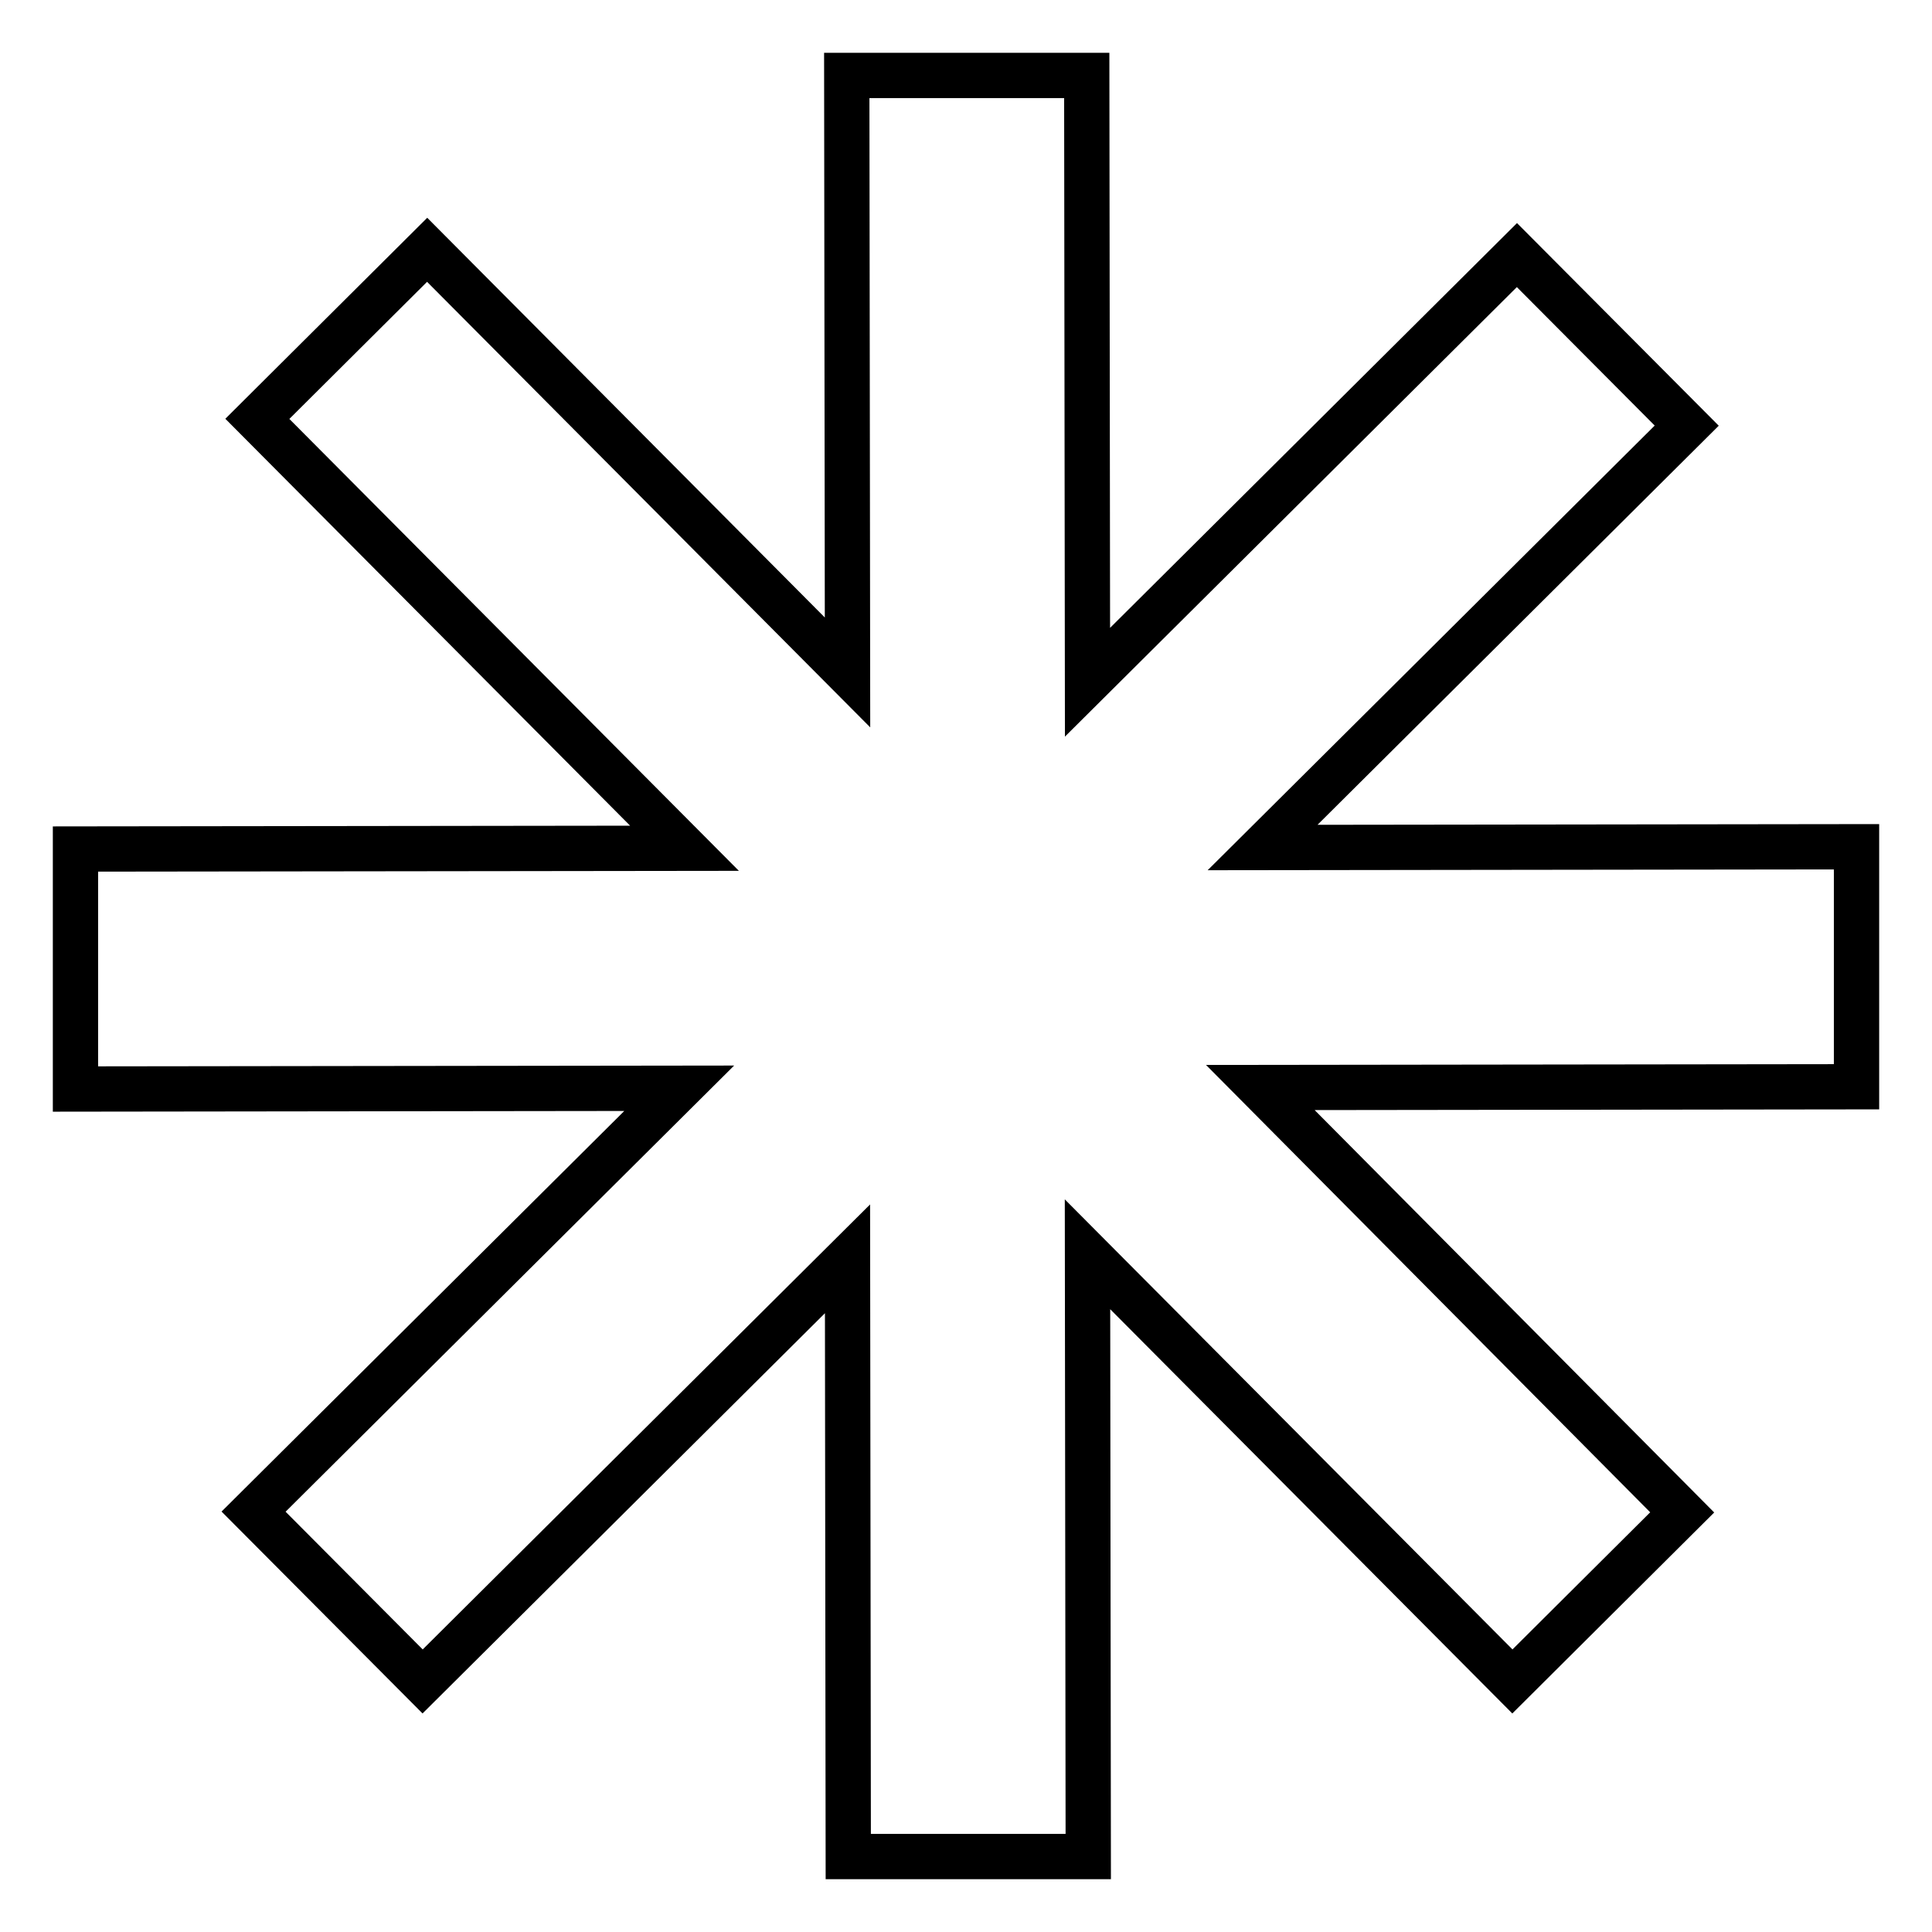
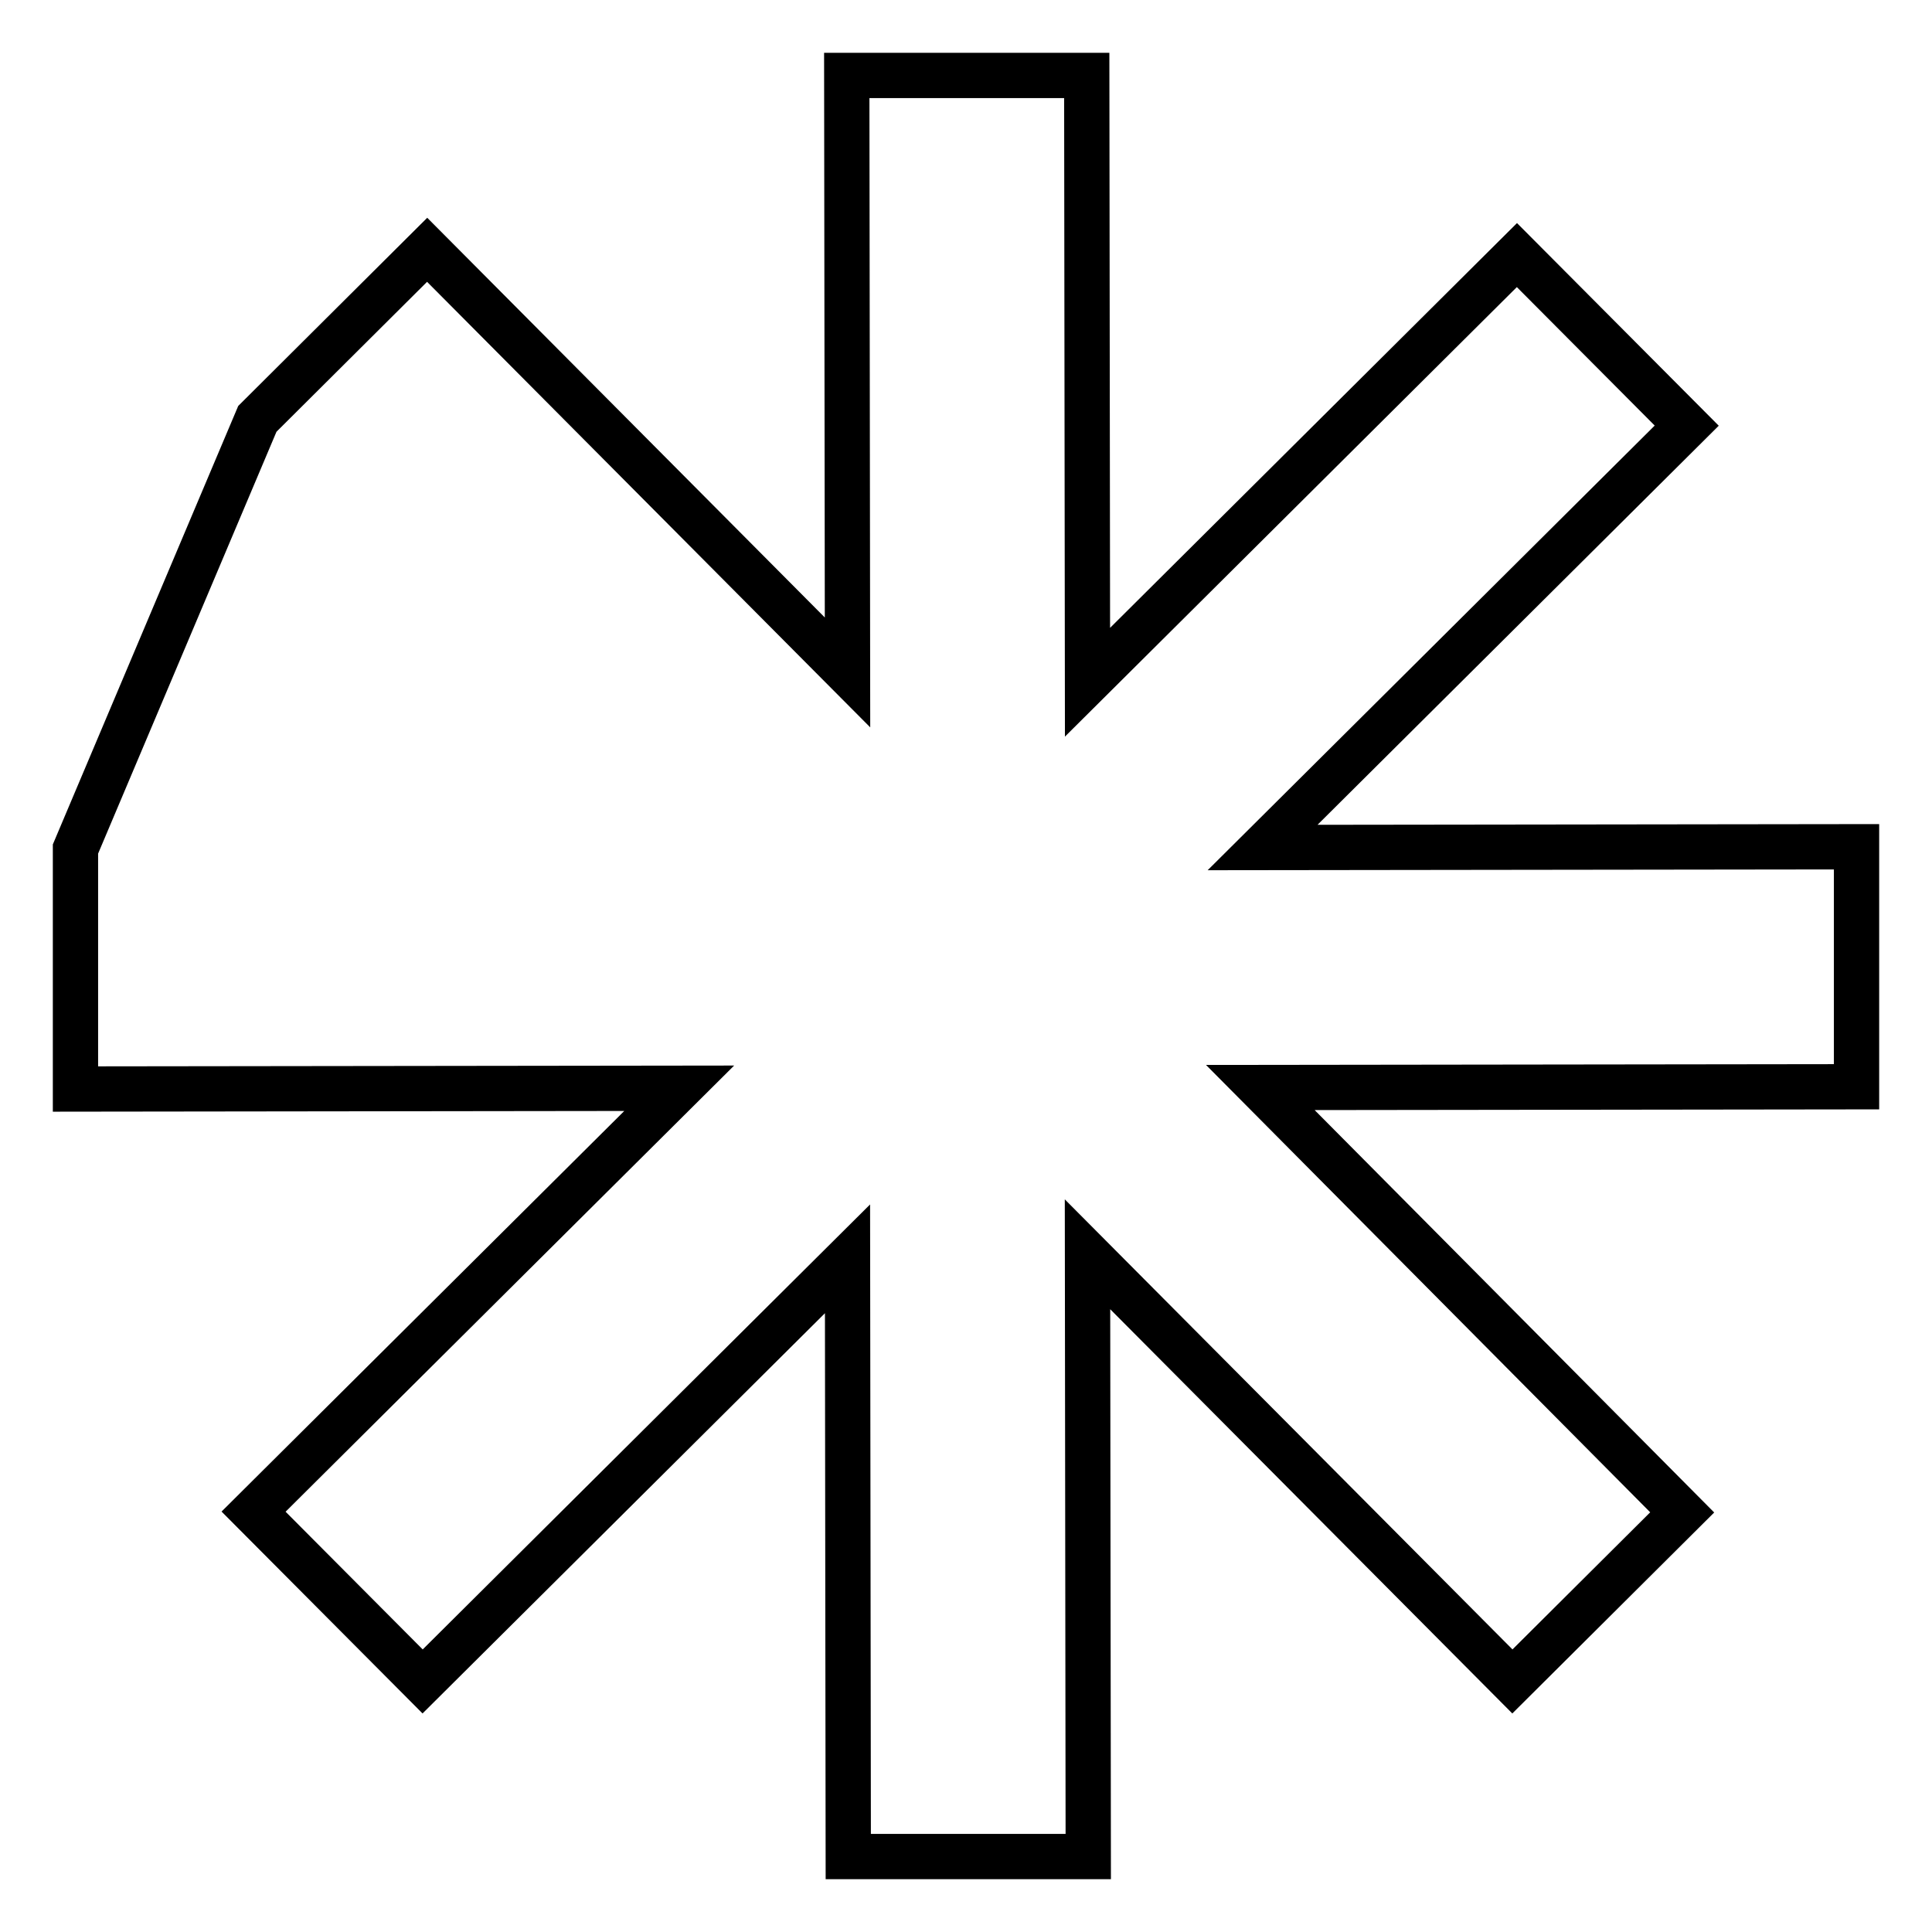
<svg xmlns="http://www.w3.org/2000/svg" version="1.1" x="0px" y="0px" viewBox="0 0 256 256" enable-background="new 0 0 256 256" xml:space="preserve">
  <g>
-     <path stroke-width="6" fill-opacity="0" stroke="#000000" d="M246,144l0-31.8l-78.7,0.1l56.2-55.9L201,33.8l-56.9,56.6L144,10l-31.8,0l0.1,79.1l-55.7-56L34.1,55.5 l56.6,56.9L10,112.5l0,31.8l80-0.1l-56.4,56.1l22.4,22.5l56.3-56l0.1,79.2l31.8,0l-0.1-79.8l56.3,56.6l22.5-22.4L167,144.1L246,144 z" />
+     <path stroke-width="6" fill-opacity="0" stroke="#000000" d="M246,144l0-31.8l-78.7,0.1l56.2-55.9L201,33.8l-56.9,56.6L144,10l-31.8,0l0.1,79.1l-55.7-56L34.1,55.5 L10,112.5l0,31.8l80-0.1l-56.4,56.1l22.4,22.5l56.3-56l0.1,79.2l31.8,0l-0.1-79.8l56.3,56.6l22.5-22.4L167,144.1L246,144 z" />
  </g>
</svg>